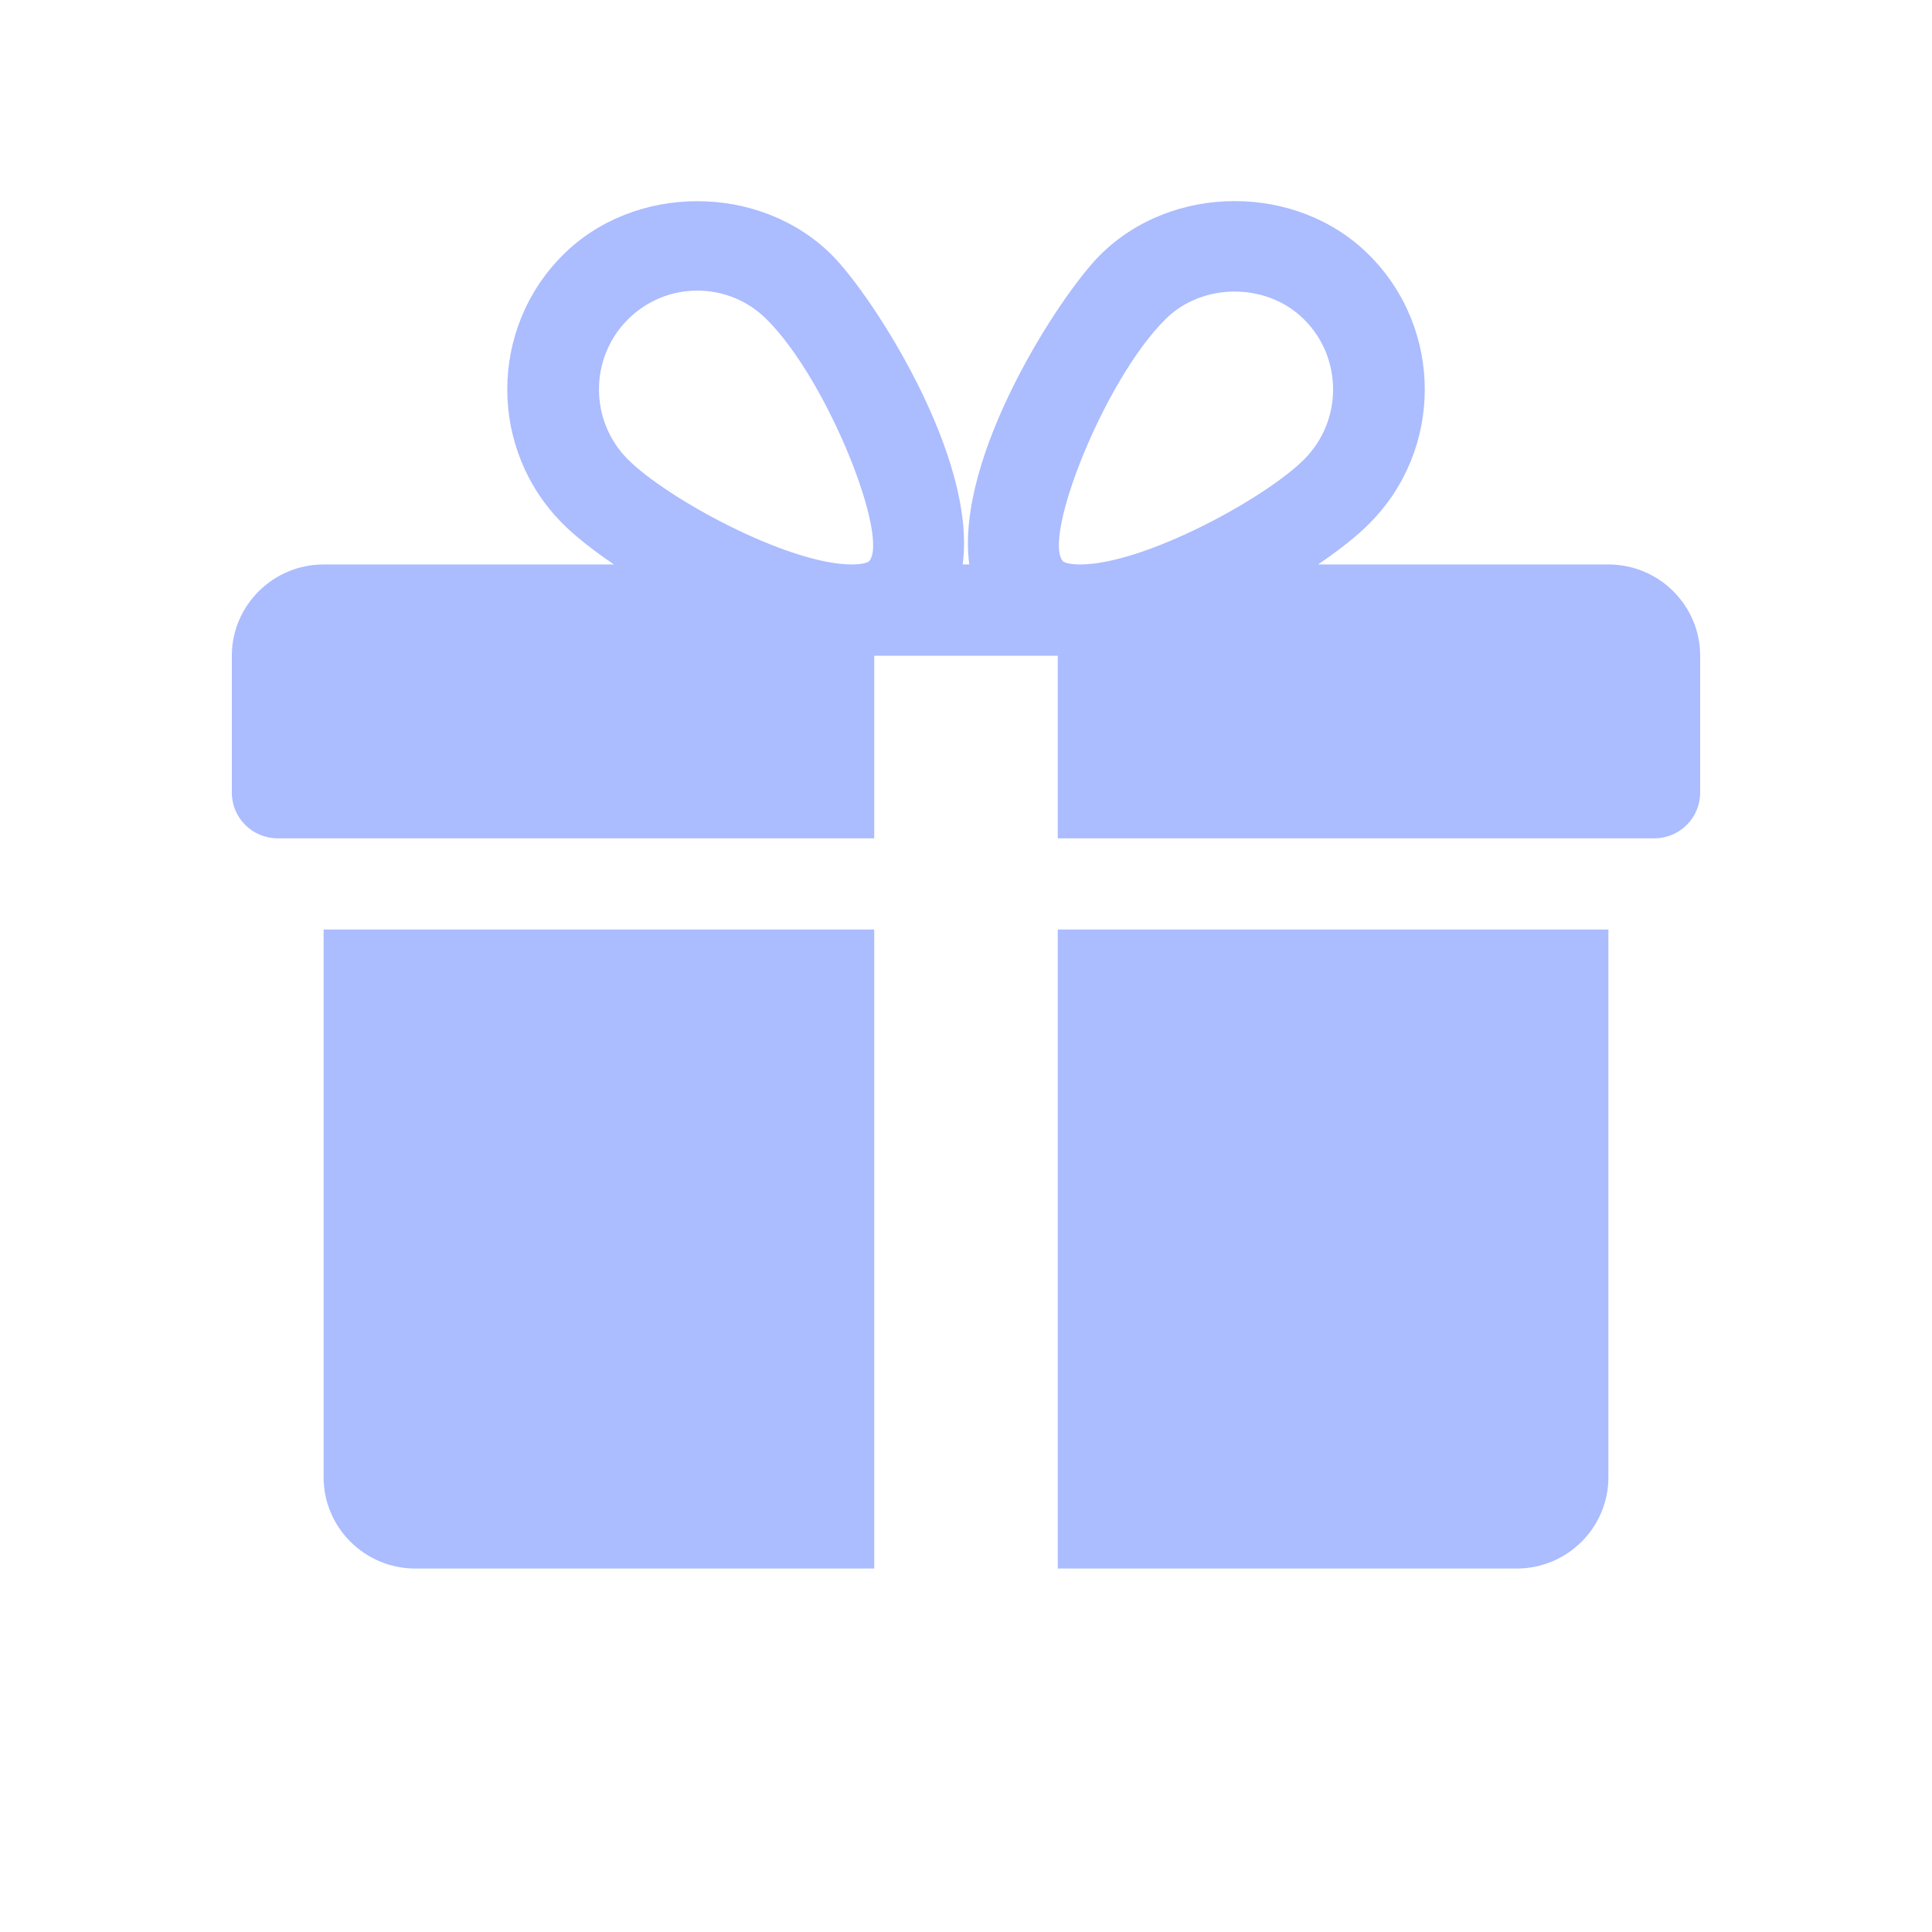
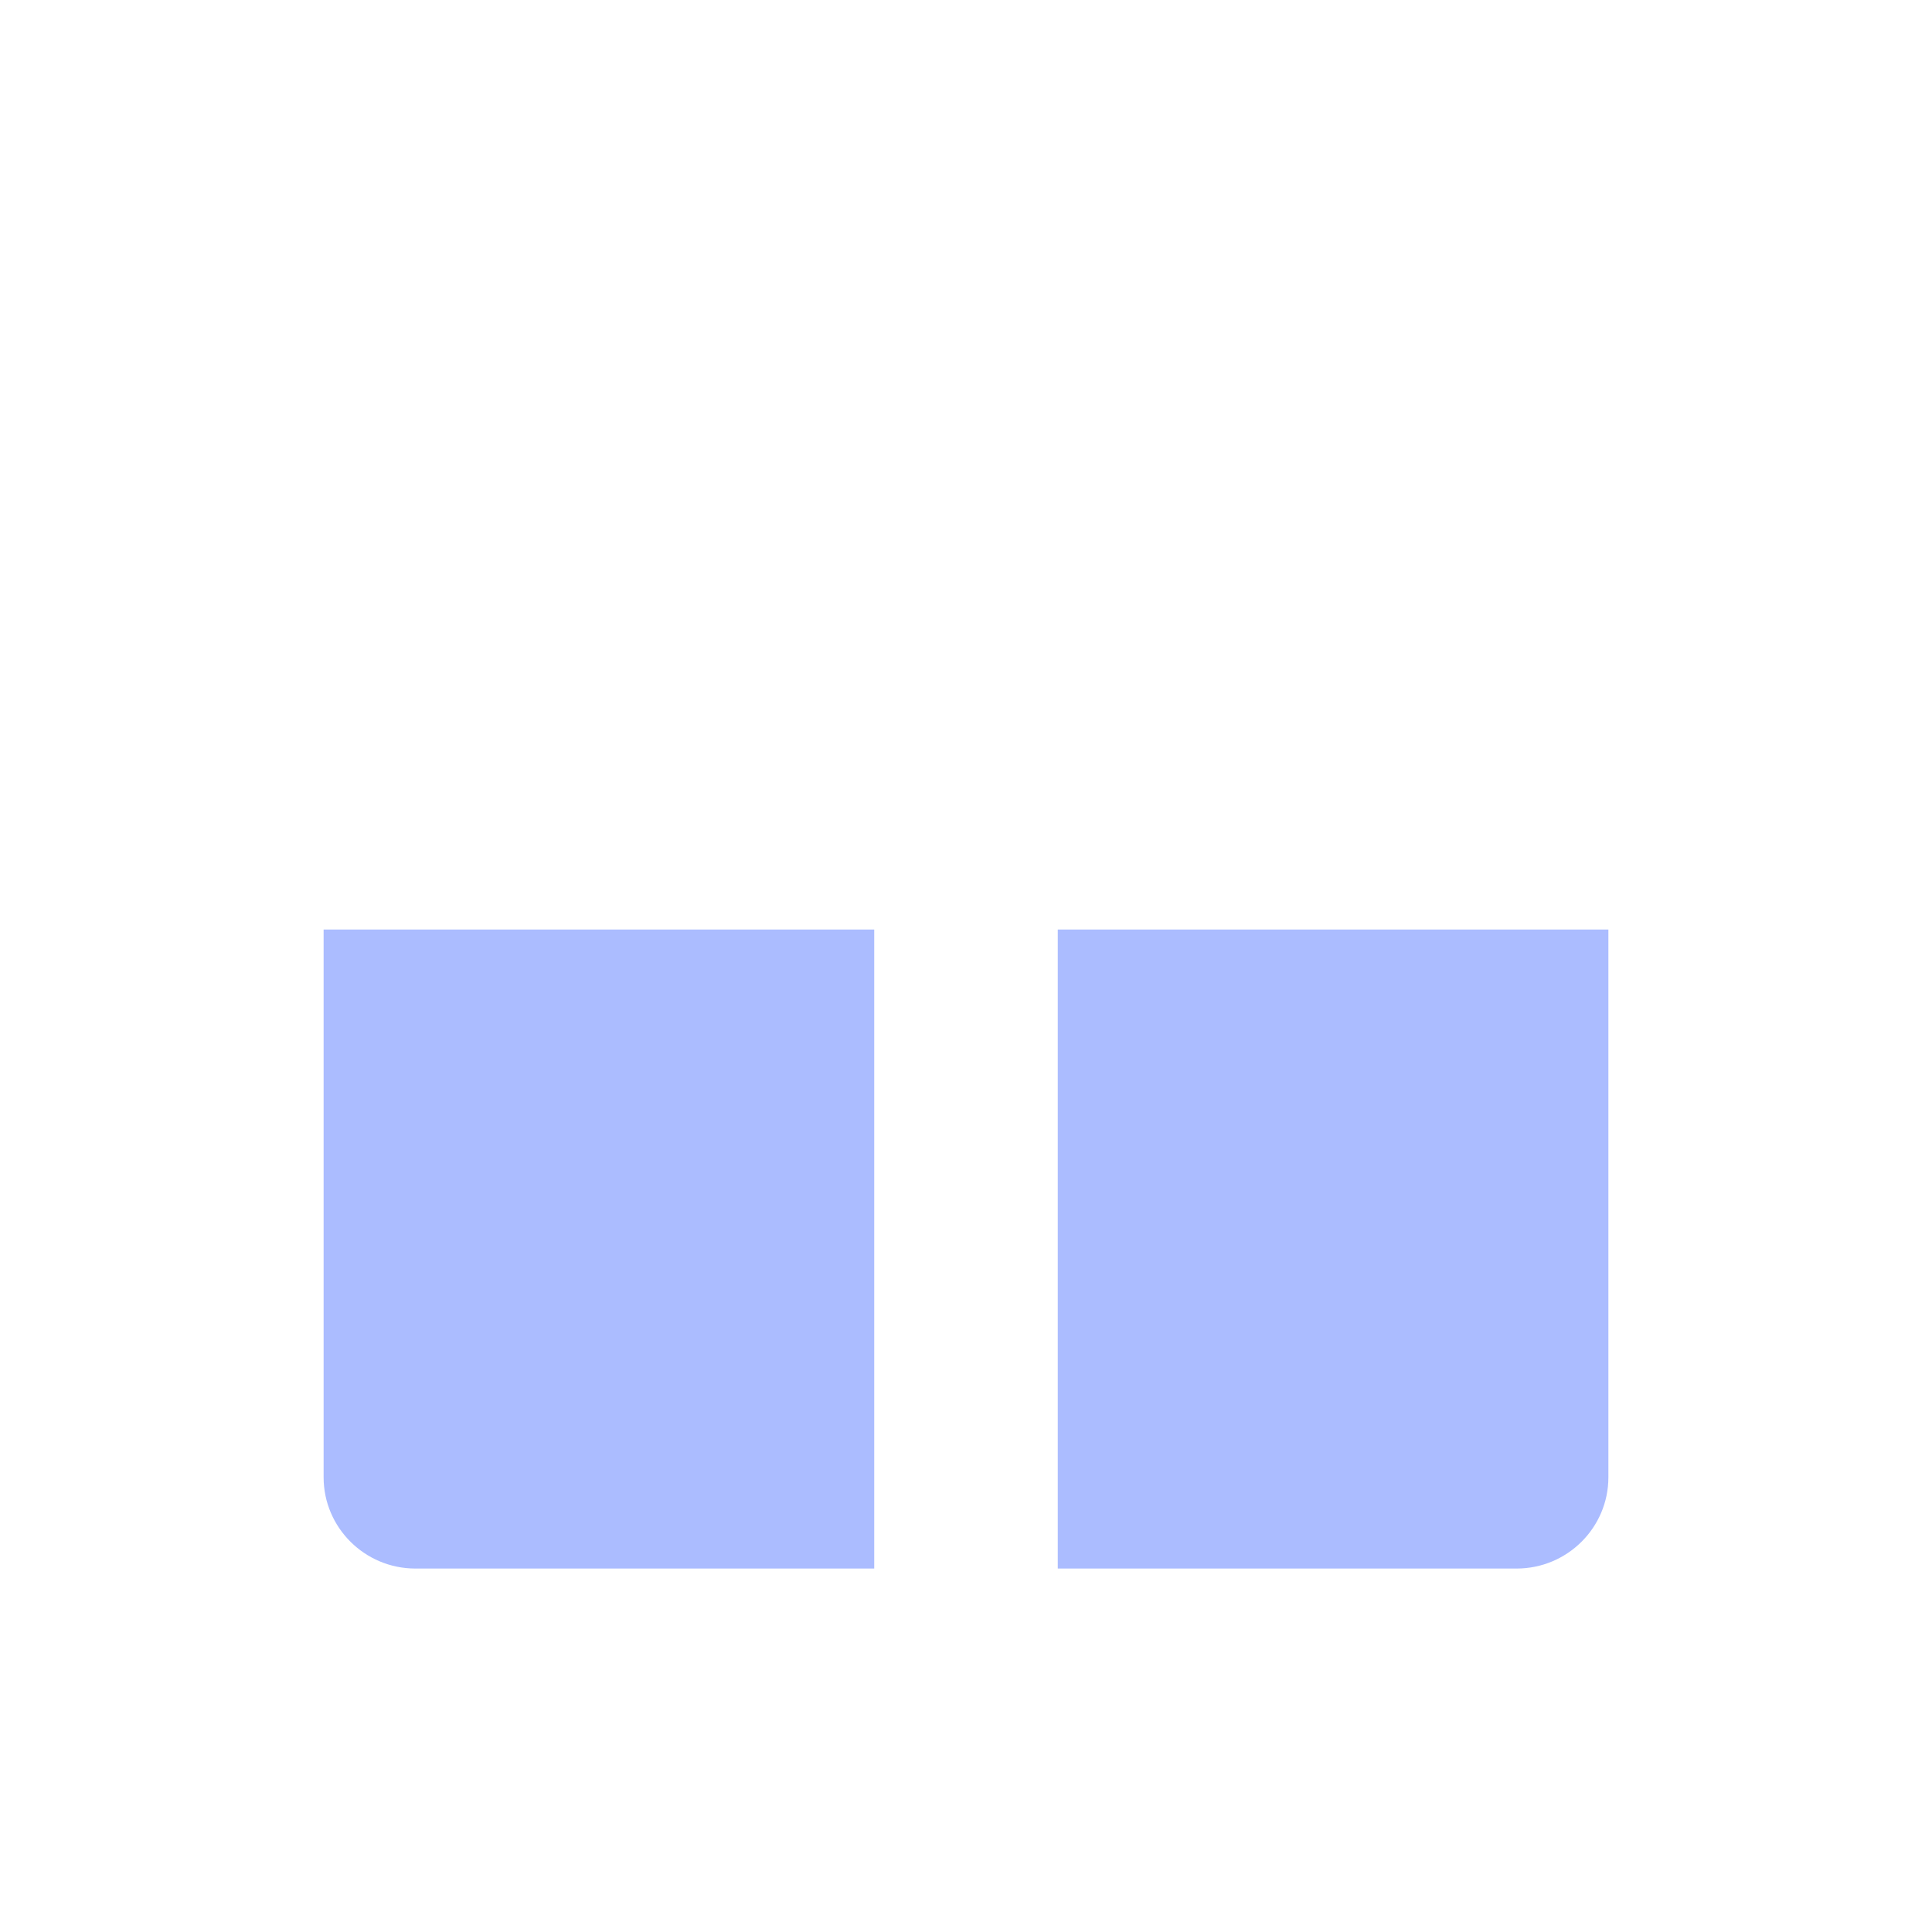
<svg xmlns="http://www.w3.org/2000/svg" width="24" height="24" viewBox="0 0 24 24" fill="none">
  <path d="M13.14 11.547V19.485H18.84C19.469 19.485 19.98 18.977 19.98 18.351V11.547H13.14Z" fill="#ABBCFF" />
  <path d="M4.02 11.547V18.351C4.02 18.977 4.532 19.485 5.16 19.485H10.86V11.547H4.02Z" fill="#ABBCFF" />
-   <path d="M19.98 7.012H16.373C16.632 6.836 16.854 6.662 17.009 6.505C17.929 5.586 17.929 4.089 17.009 3.169C16.115 2.273 14.558 2.276 13.665 3.169C13.171 3.662 11.86 5.671 12.041 7.012H11.959C12.139 5.671 10.828 3.662 10.335 3.169C9.441 2.276 7.883 2.276 6.991 3.169C6.072 4.089 6.072 5.586 6.99 6.505C7.146 6.662 7.368 6.836 7.627 7.012H4.02C3.392 7.012 2.88 7.521 2.88 8.146V9.847C2.88 10.16 3.135 10.414 3.45 10.414H10.86V8.146H13.14V10.414H20.55C20.865 10.414 21.12 10.16 21.12 9.847V8.146C21.12 7.521 20.609 7.012 19.98 7.012ZM10.793 6.975C10.793 6.975 10.745 7.012 10.582 7.012C9.794 7.012 8.29 6.198 7.799 5.706C7.321 5.227 7.321 4.447 7.799 3.969C8.031 3.737 8.337 3.61 8.663 3.61C8.988 3.61 9.295 3.737 9.526 3.969C10.295 4.737 11.058 6.702 10.793 6.975ZM13.417 7.012C13.255 7.012 13.207 6.976 13.207 6.975C12.942 6.702 13.705 4.737 14.474 3.969C14.933 3.507 15.737 3.505 16.201 3.969C16.68 4.447 16.68 5.227 16.201 5.706C15.71 6.198 14.206 7.012 13.417 7.012Z" fill="#ABBCFF" />
</svg>